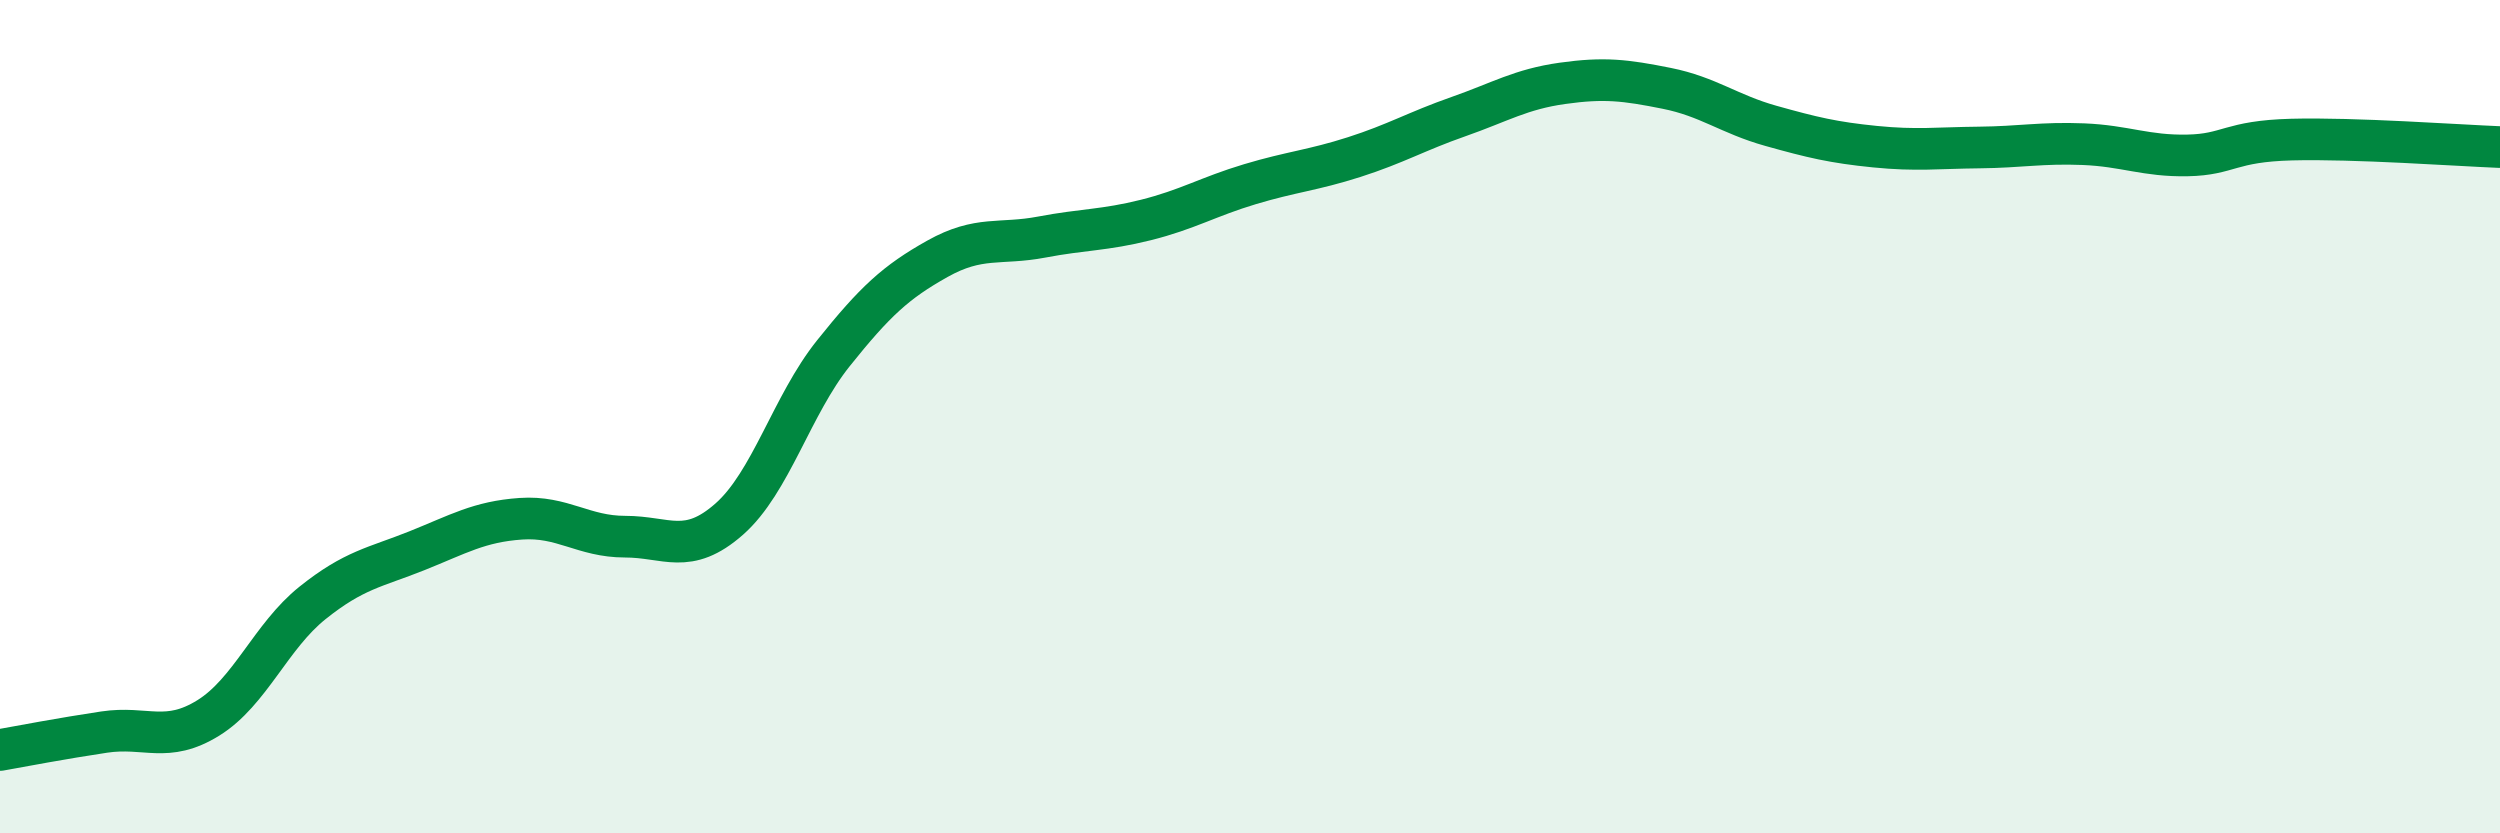
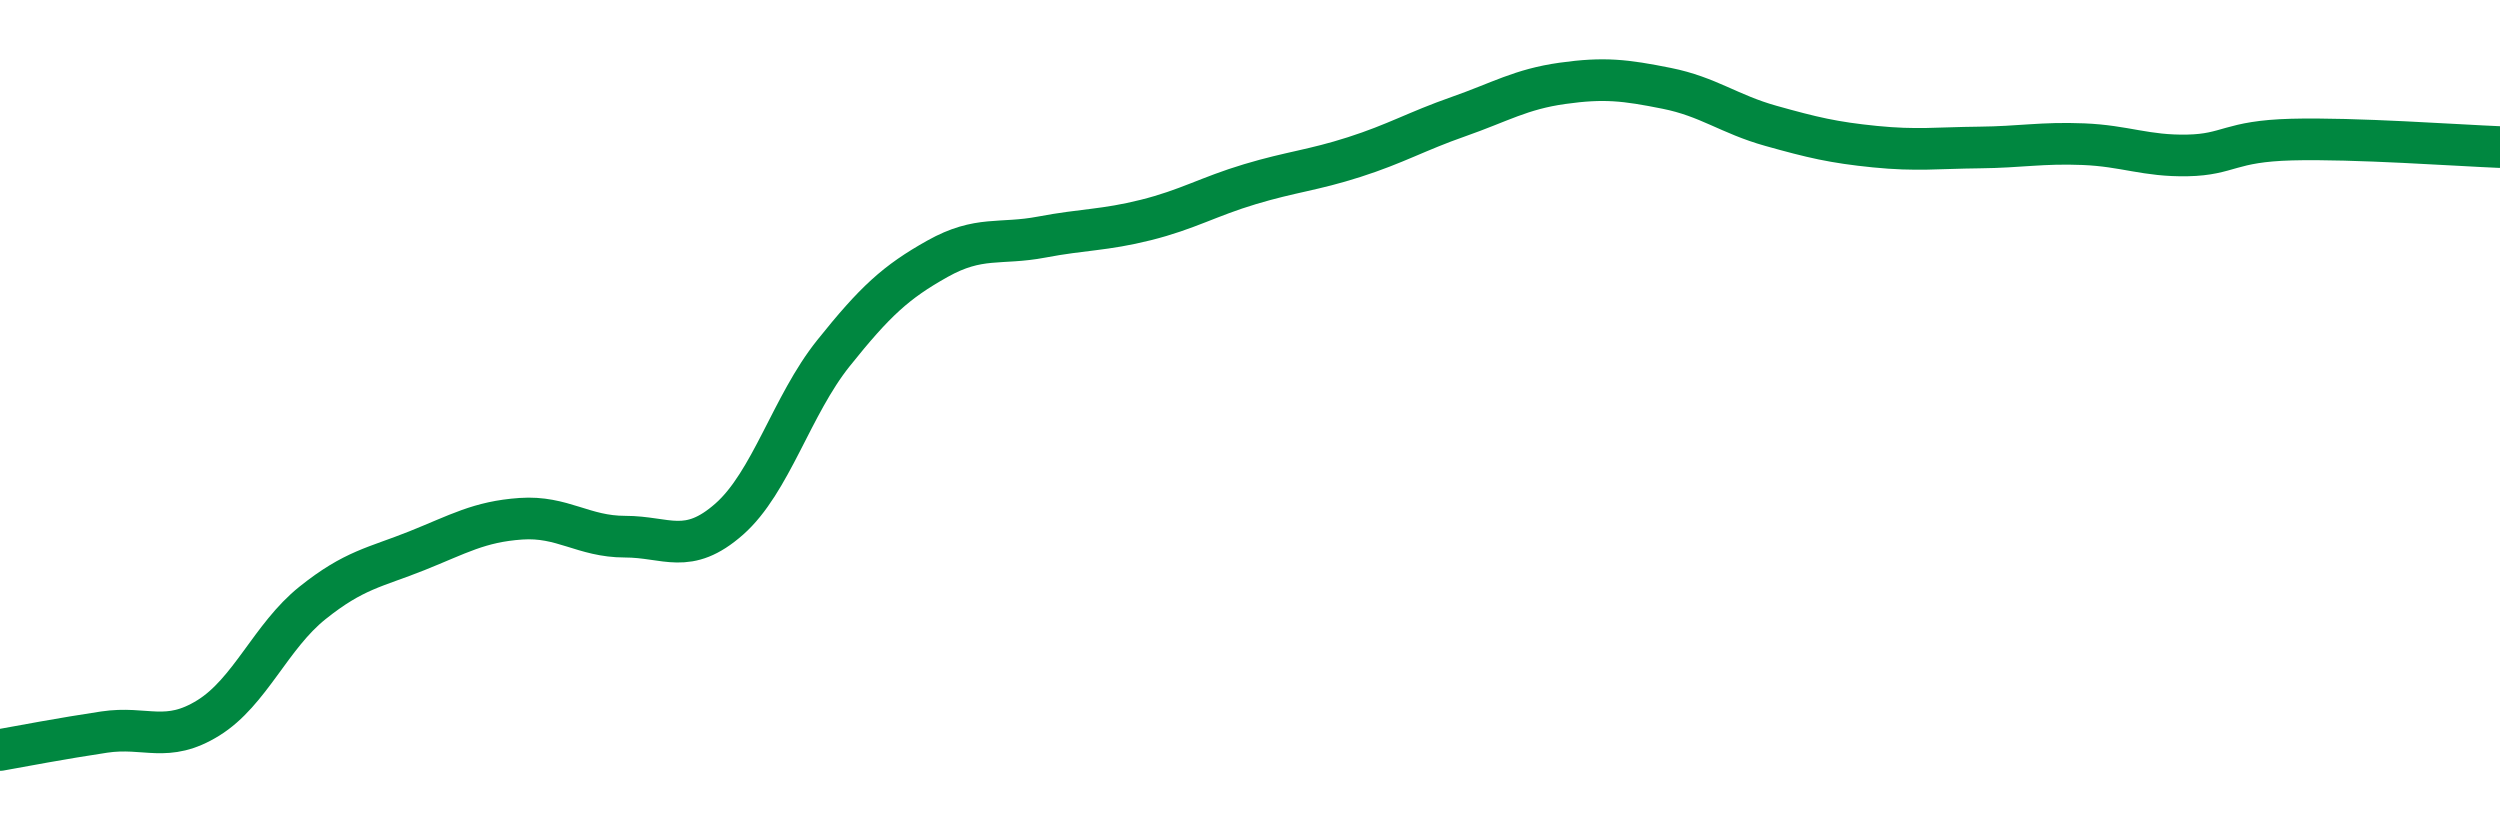
<svg xmlns="http://www.w3.org/2000/svg" width="60" height="20" viewBox="0 0 60 20">
-   <path d="M 0,18 C 0.5,17.91 1.5,17.72 2.5,17.57 C 3.5,17.42 4,17.85 5,17.23 C 6,16.61 6.5,15.27 7.5,14.47 C 8.5,13.67 9,13.62 10,13.22 C 11,12.82 11.5,12.52 12.5,12.45 C 13.5,12.38 14,12.88 15,12.88 C 16,12.88 16.5,13.34 17.5,12.46 C 18.5,11.58 19,9.73 20,8.48 C 21,7.23 21.5,6.77 22.5,6.21 C 23.5,5.65 24,5.88 25,5.69 C 26,5.5 26.5,5.53 27.5,5.28 C 28.5,5.03 29,4.72 30,4.42 C 31,4.12 31.5,4.09 32.5,3.77 C 33.5,3.45 34,3.15 35,2.8 C 36,2.45 36.5,2.14 37.5,2 C 38.5,1.86 39,1.92 40,2.12 C 41,2.32 41.5,2.74 42.5,3.02 C 43.5,3.3 44,3.42 45,3.52 C 46,3.62 46.5,3.55 47.5,3.54 C 48.5,3.53 49,3.42 50,3.46 C 51,3.5 51.5,3.75 52.5,3.73 C 53.5,3.71 53.5,3.39 55,3.35 C 56.5,3.31 59,3.49 60,3.53L60 20L0 20Z" fill="#008740" opacity="0.1" stroke-linecap="round" stroke-linejoin="round" />
  <path d="M 0,18 C 0.5,17.91 1.5,17.72 2.5,17.57 C 3.5,17.42 4,17.85 5,17.23 C 6,16.61 6.5,15.27 7.5,14.47 C 8.5,13.67 9,13.62 10,13.22 C 11,12.82 11.5,12.52 12.5,12.45 C 13.5,12.38 14,12.88 15,12.88 C 16,12.88 16.5,13.34 17.5,12.46 C 18.5,11.58 19,9.73 20,8.48 C 21,7.23 21.5,6.77 22.5,6.21 C 23.5,5.65 24,5.88 25,5.69 C 26,5.5 26.5,5.53 27.5,5.28 C 28.5,5.03 29,4.72 30,4.42 C 31,4.12 31.5,4.09 32.5,3.77 C 33.5,3.45 34,3.15 35,2.8 C 36,2.45 36.5,2.14 37.5,2 C 38.5,1.86 39,1.92 40,2.12 C 41,2.32 41.5,2.74 42.5,3.02 C 43.5,3.3 44,3.42 45,3.52 C 46,3.62 46.5,3.55 47.5,3.54 C 48.5,3.53 49,3.42 50,3.46 C 51,3.5 51.5,3.75 52.5,3.73 C 53.5,3.71 53.5,3.39 55,3.35 C 56.5,3.31 59,3.49 60,3.53" stroke="#008740" stroke-width="1" fill="none" stroke-linecap="round" stroke-linejoin="round" />
</svg>